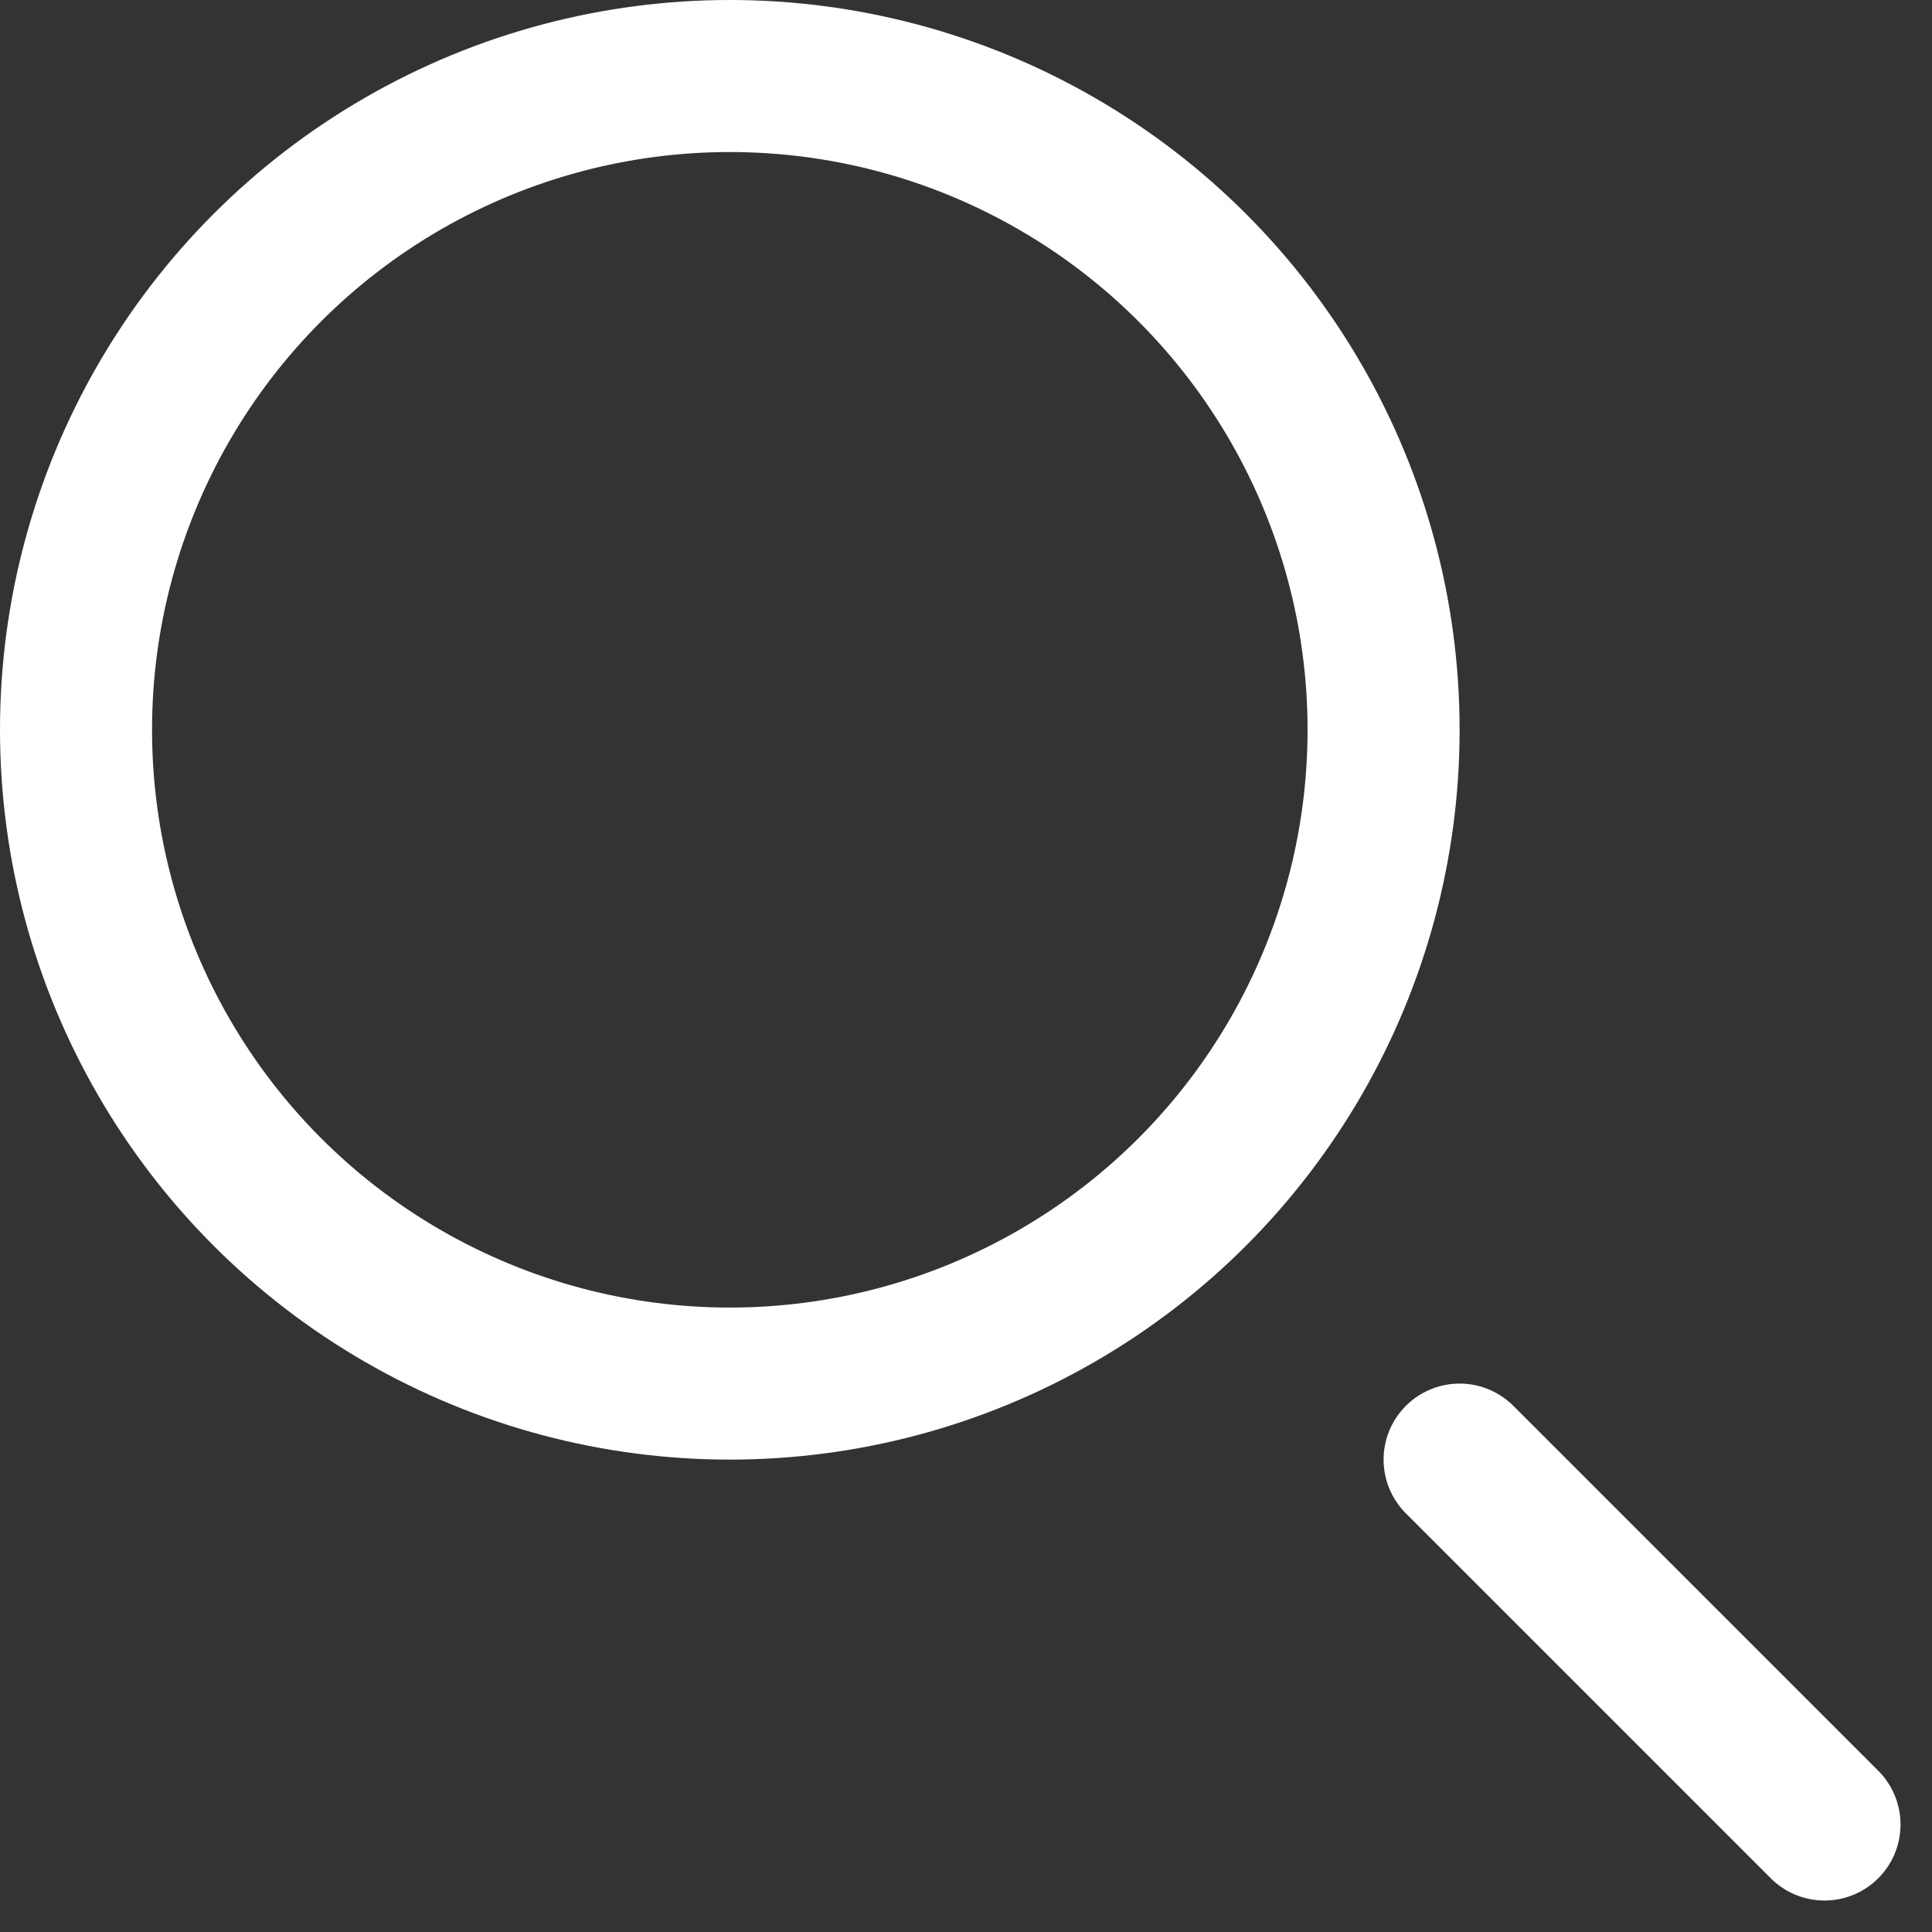
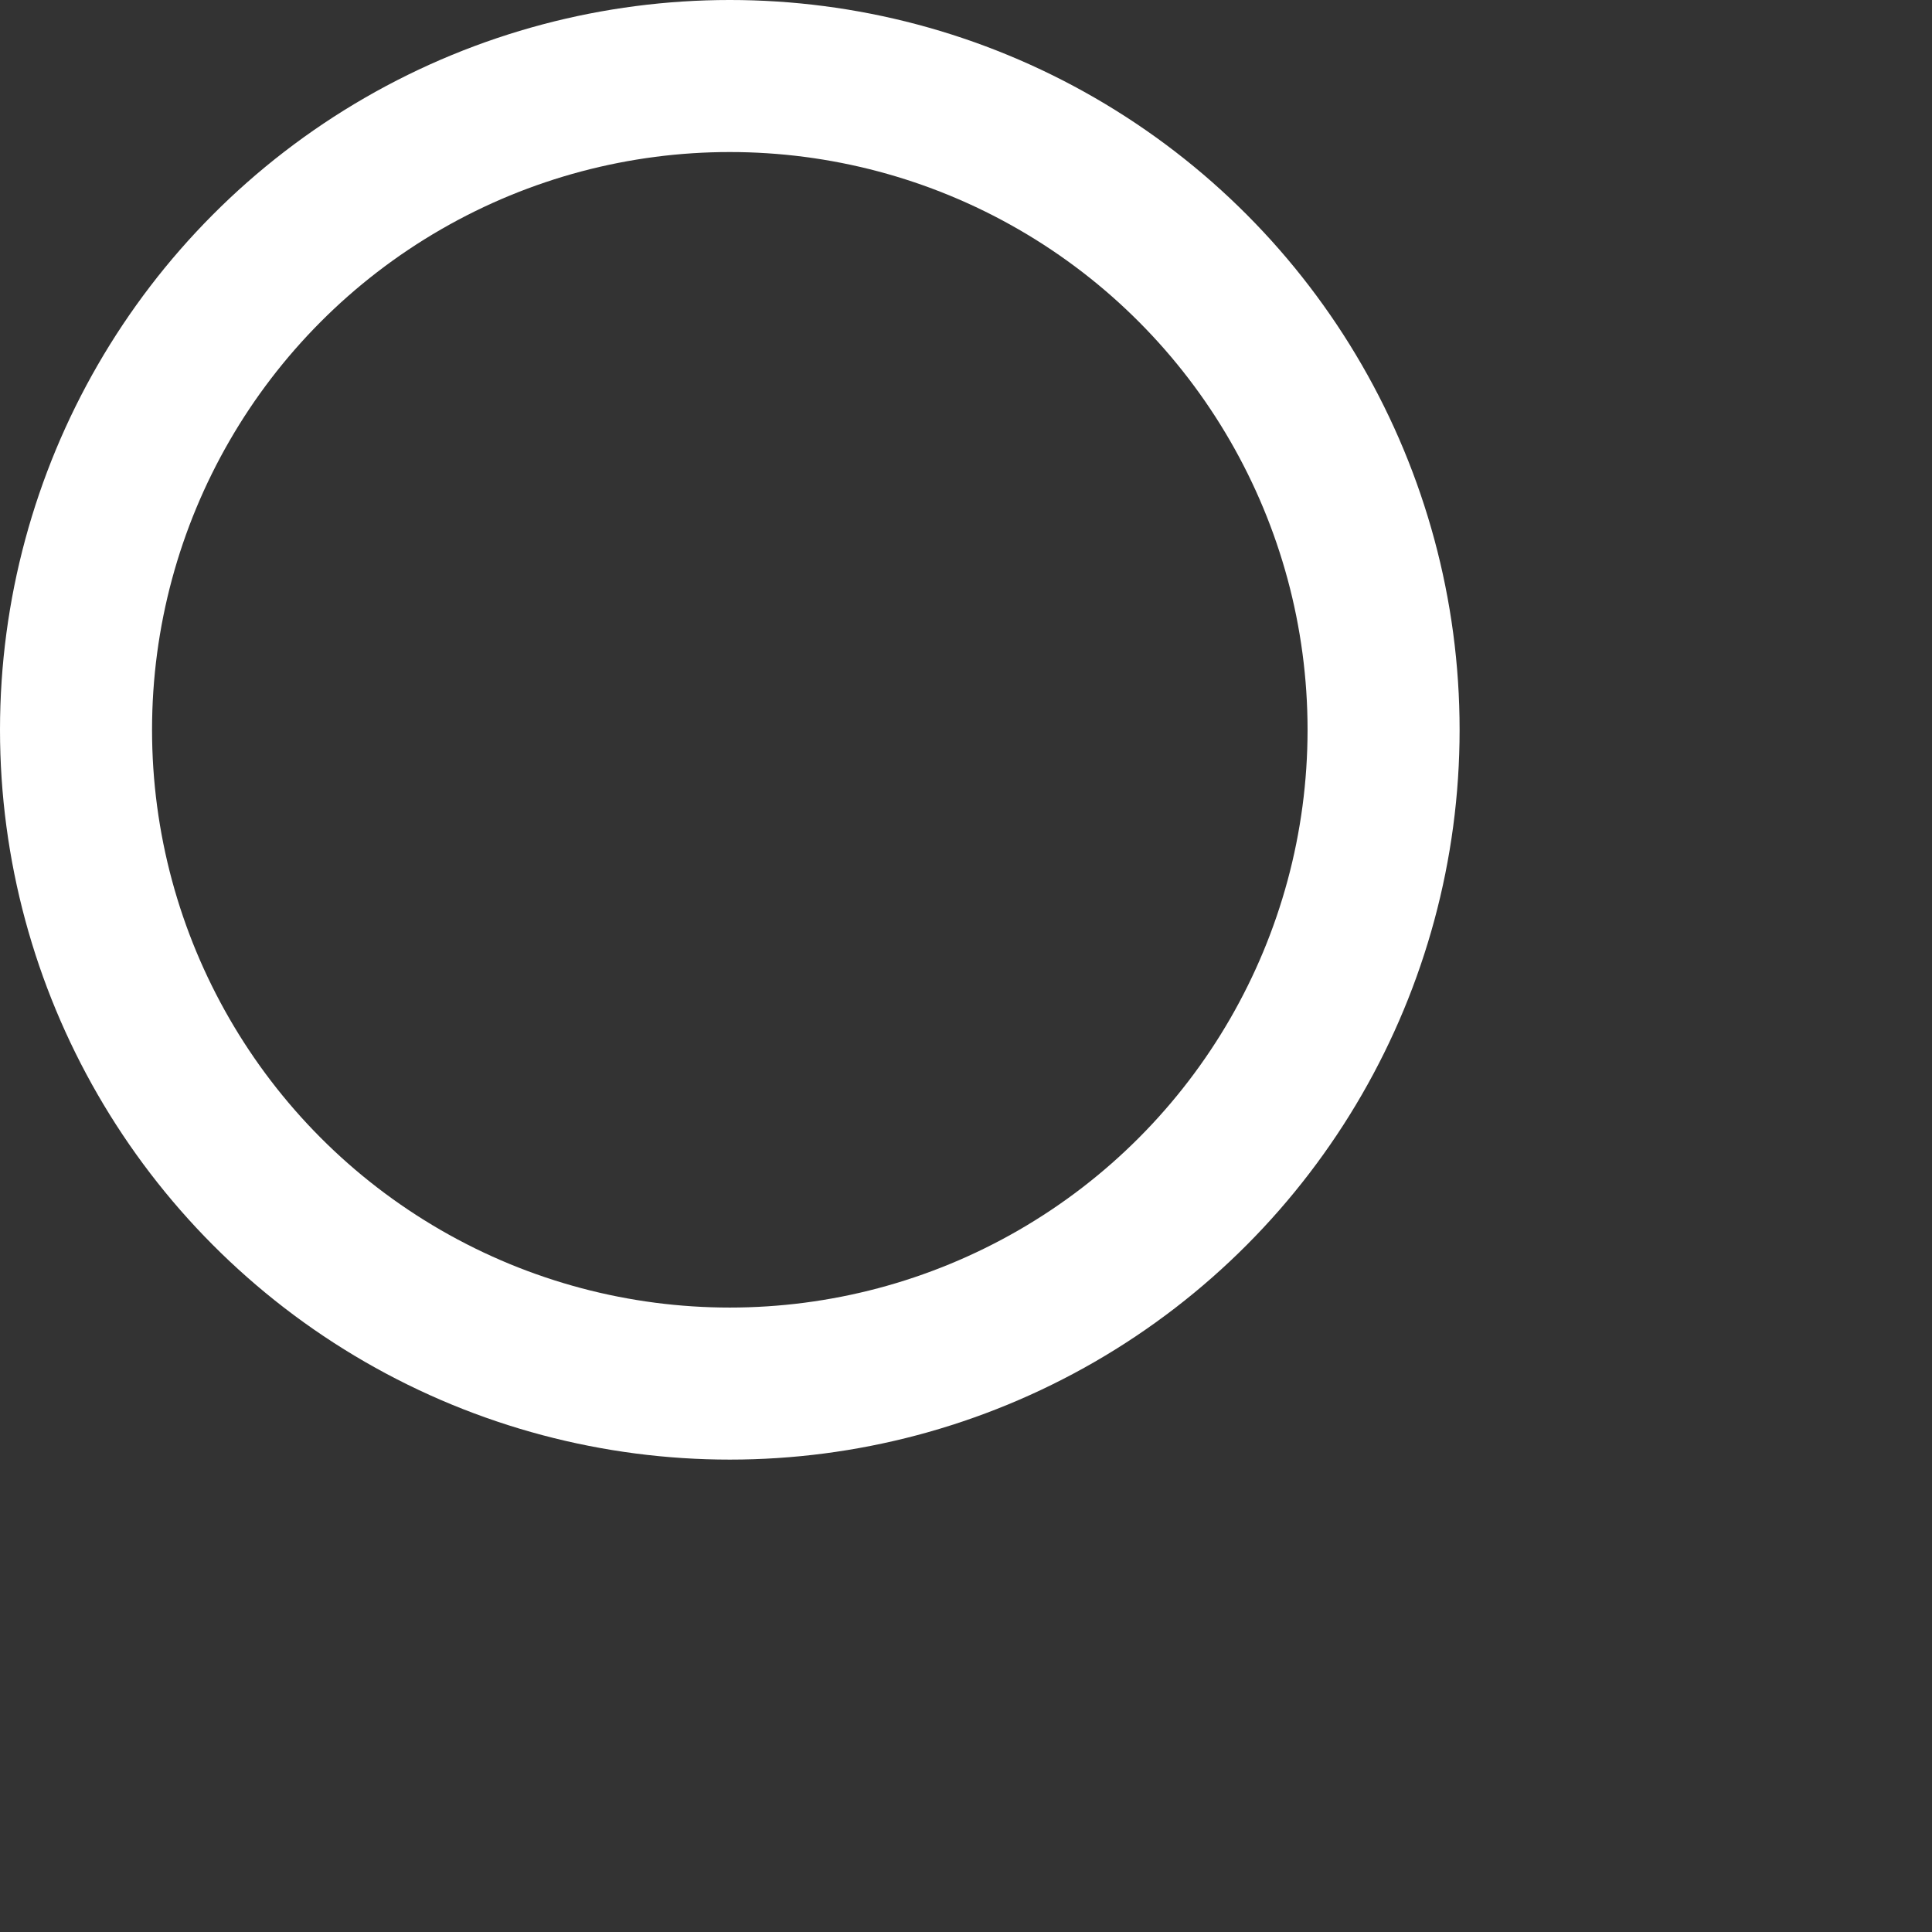
<svg xmlns="http://www.w3.org/2000/svg" id="グループ_100" data-name="グループ 100" width="25.414" height="25.414" viewBox="0 0 25.414 25.414">
  <rect x="0" y="0" width="25.414" height="25.414" fill="#333333" stroke="none" />
  <g id="楕円形_72" data-name="楕円形 72" fill="none" stroke="#fff" stroke-width="2">
-     <circle cx="9.6" cy="9.6" r="9.6" stroke="none" />
    <circle cx="9.6" cy="9.6" r="8.6" fill="none" />
  </g>
-   <line id="線_461" data-name="線 461" x2="4.8" y2="4.8" transform="translate(19.2 19.2)" fill="none" stroke="#fff" stroke-linecap="round" stroke-width="2" />
</svg>